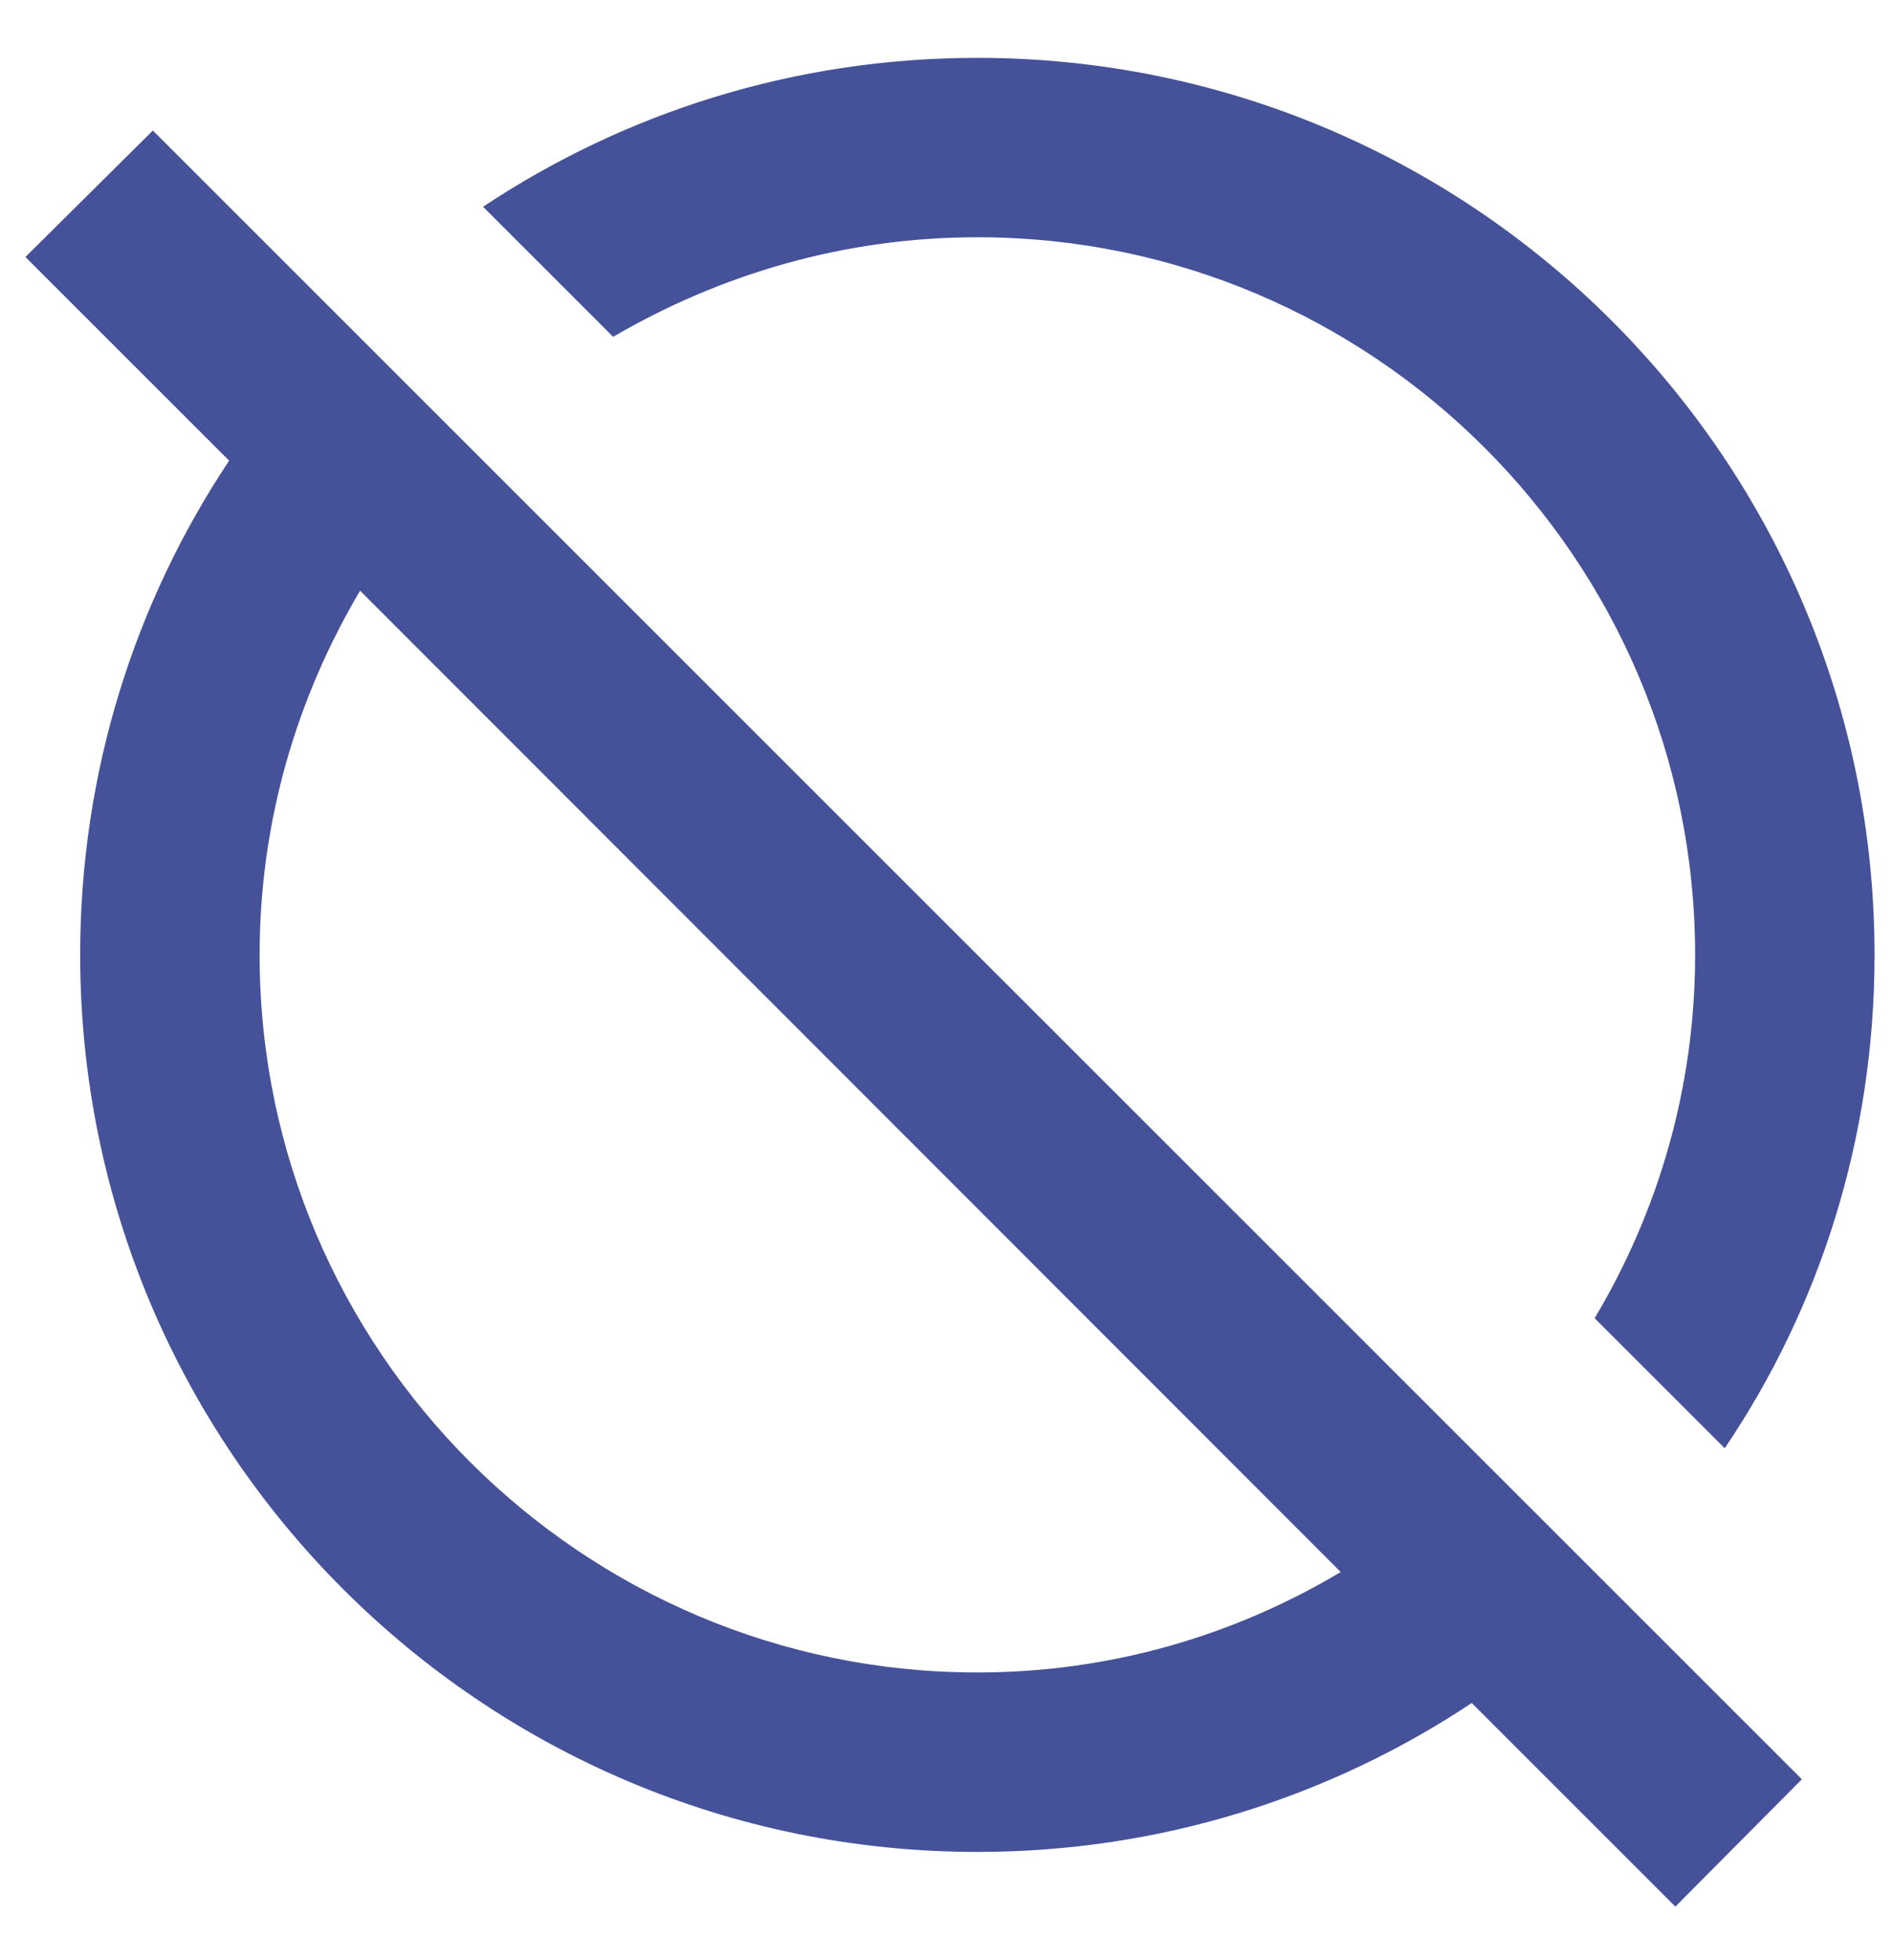
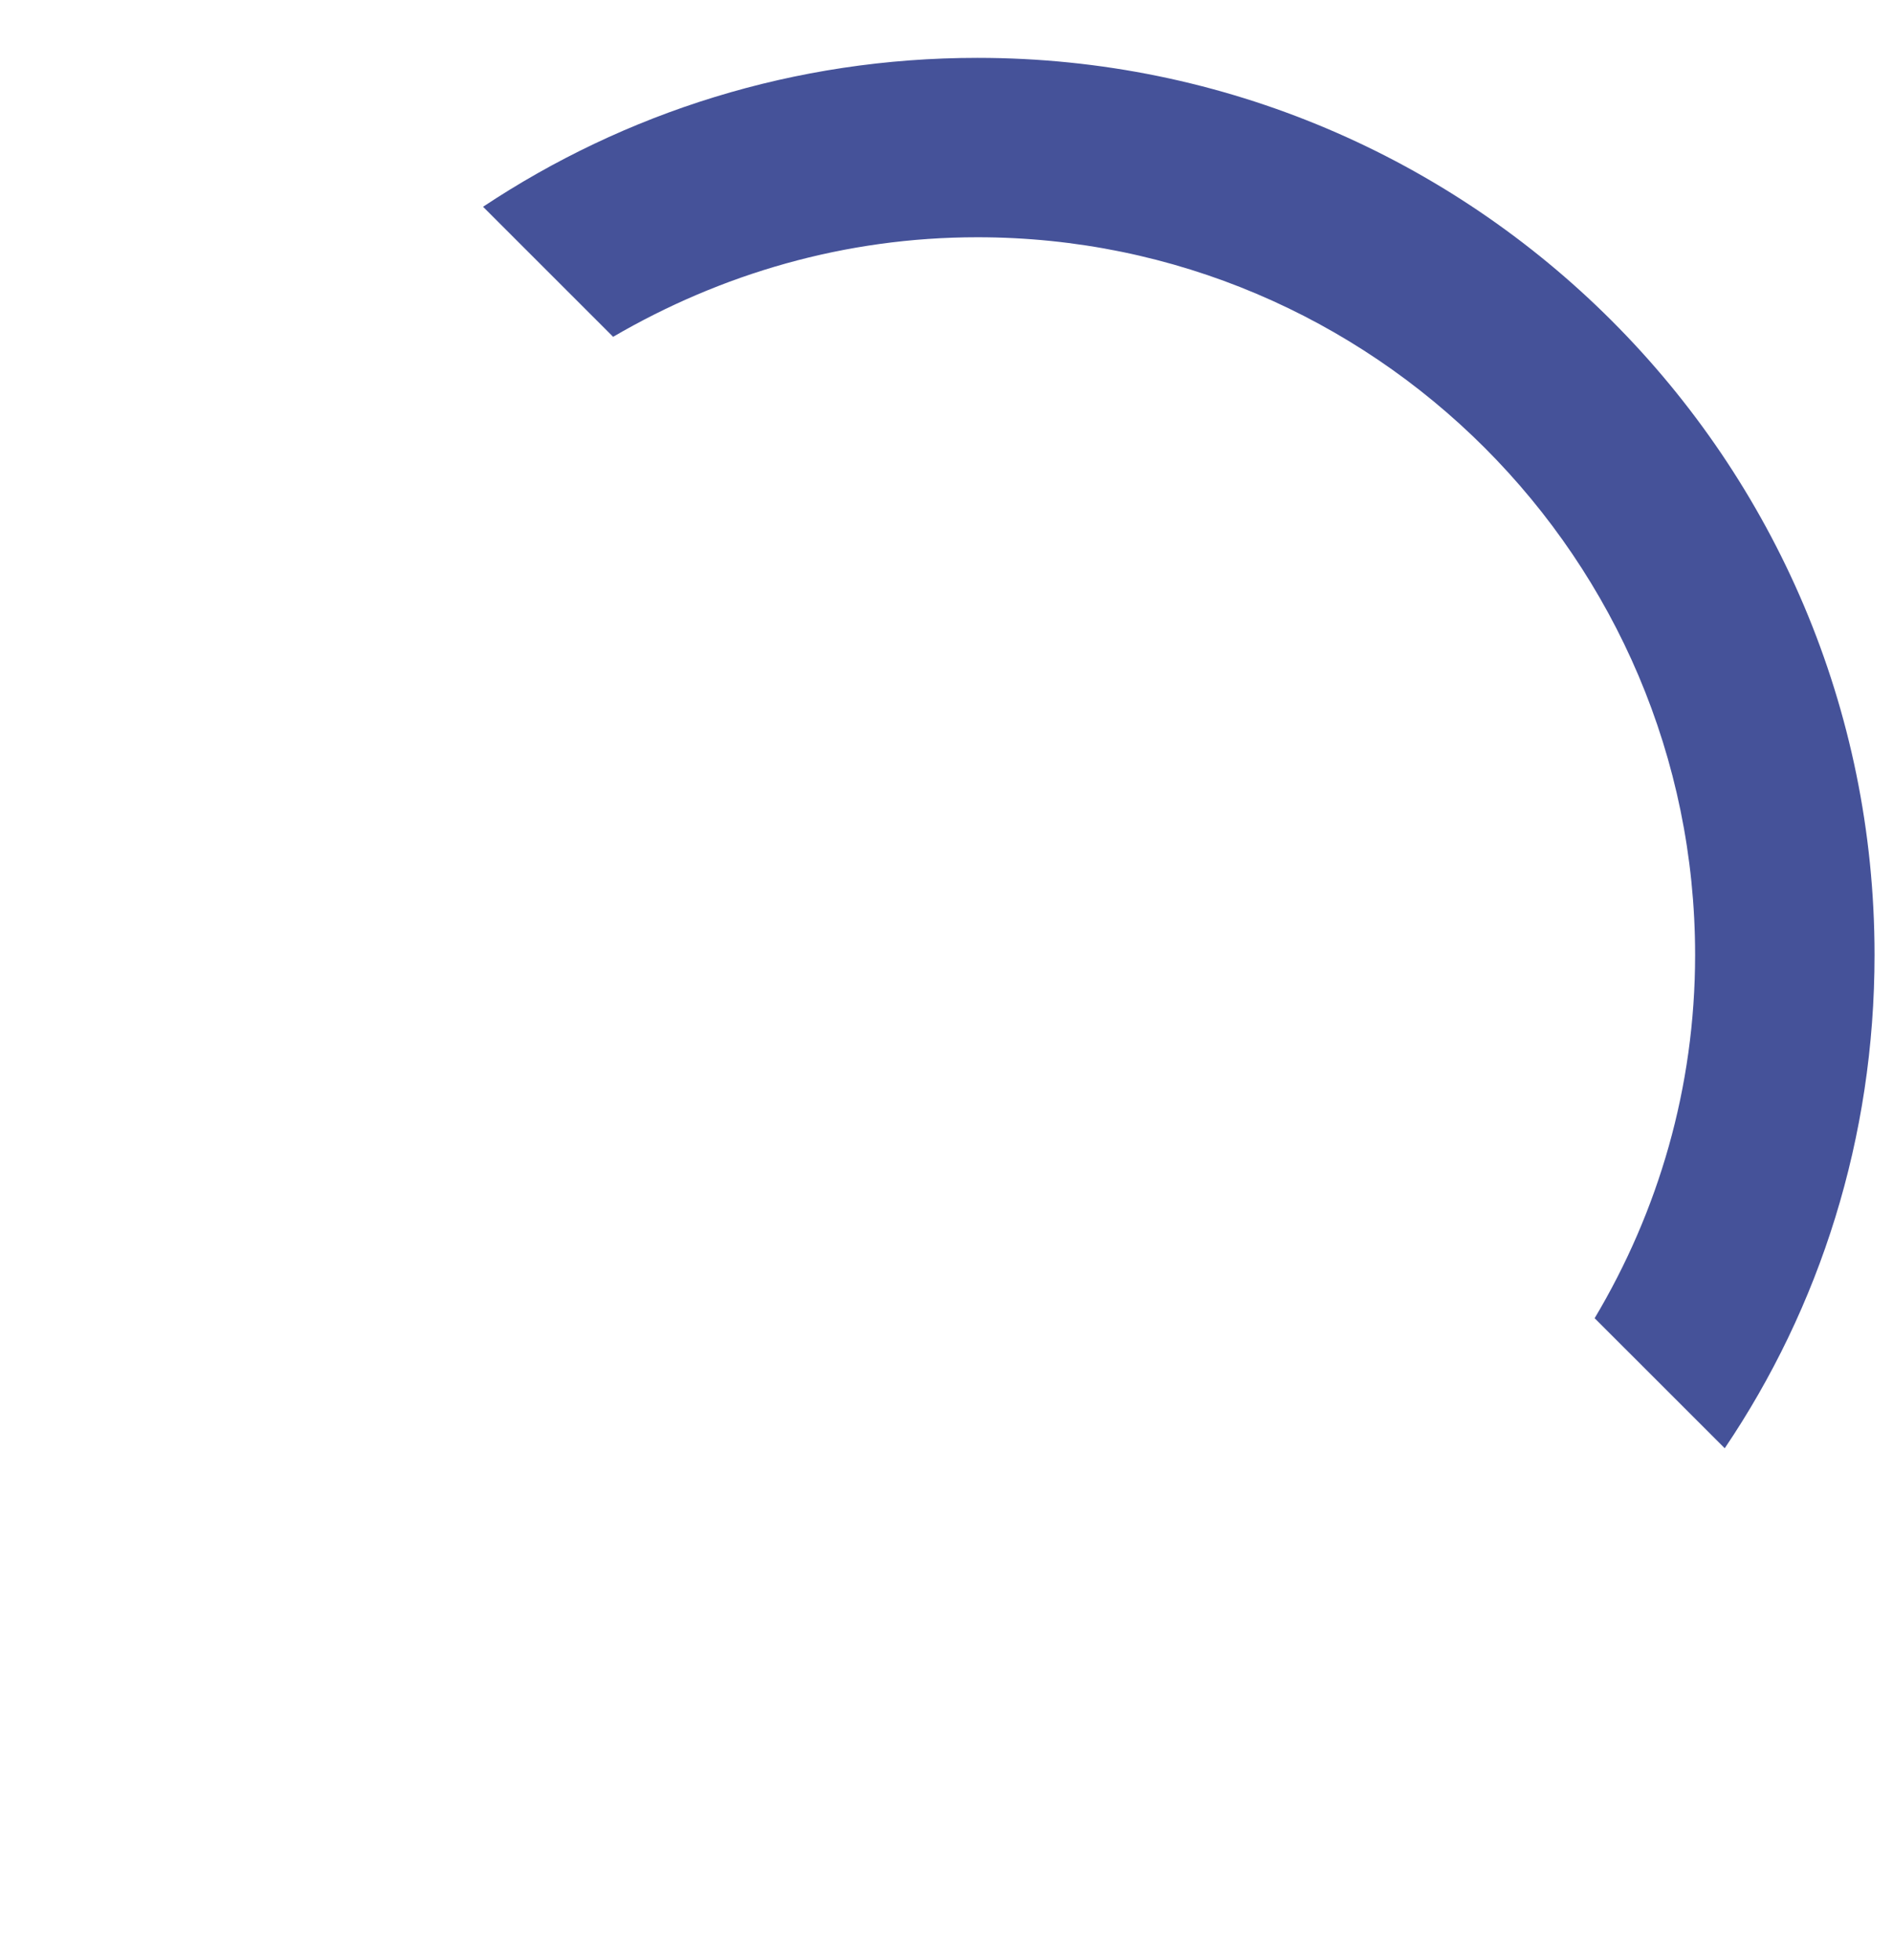
<svg xmlns="http://www.w3.org/2000/svg" width="28" height="29" viewBox="0 0 28 29" fill="none">
-   <path d="M2.261 1.931L0.376 3.802L3.389 6.815C1.995 8.912 1.186 11.42 1.186 14.127C1.186 21.452 7.131 27.398 14.457 27.398C17.164 27.398 19.672 26.588 21.769 25.195L24.781 28.207L26.652 26.323L2.261 1.931ZM14.457 24.743C8.604 24.743 3.84 19.979 3.84 14.127C3.84 12.163 4.384 10.332 5.326 8.739L19.831 23.257C18.252 24.199 16.421 24.743 14.457 24.743Z" fill="#455299" />
  <path d="M14.457 3.51C20.309 3.51 25.073 8.274 25.073 14.127C25.073 16.091 24.529 17.922 23.587 19.502L25.511 21.426C26.918 19.342 27.727 16.834 27.727 14.127C27.727 6.801 21.782 0.856 14.457 0.856C11.749 0.856 9.241 1.666 7.145 3.059L9.069 4.983C10.661 4.054 12.493 3.51 14.457 3.51Z" fill="#455299" />
</svg>